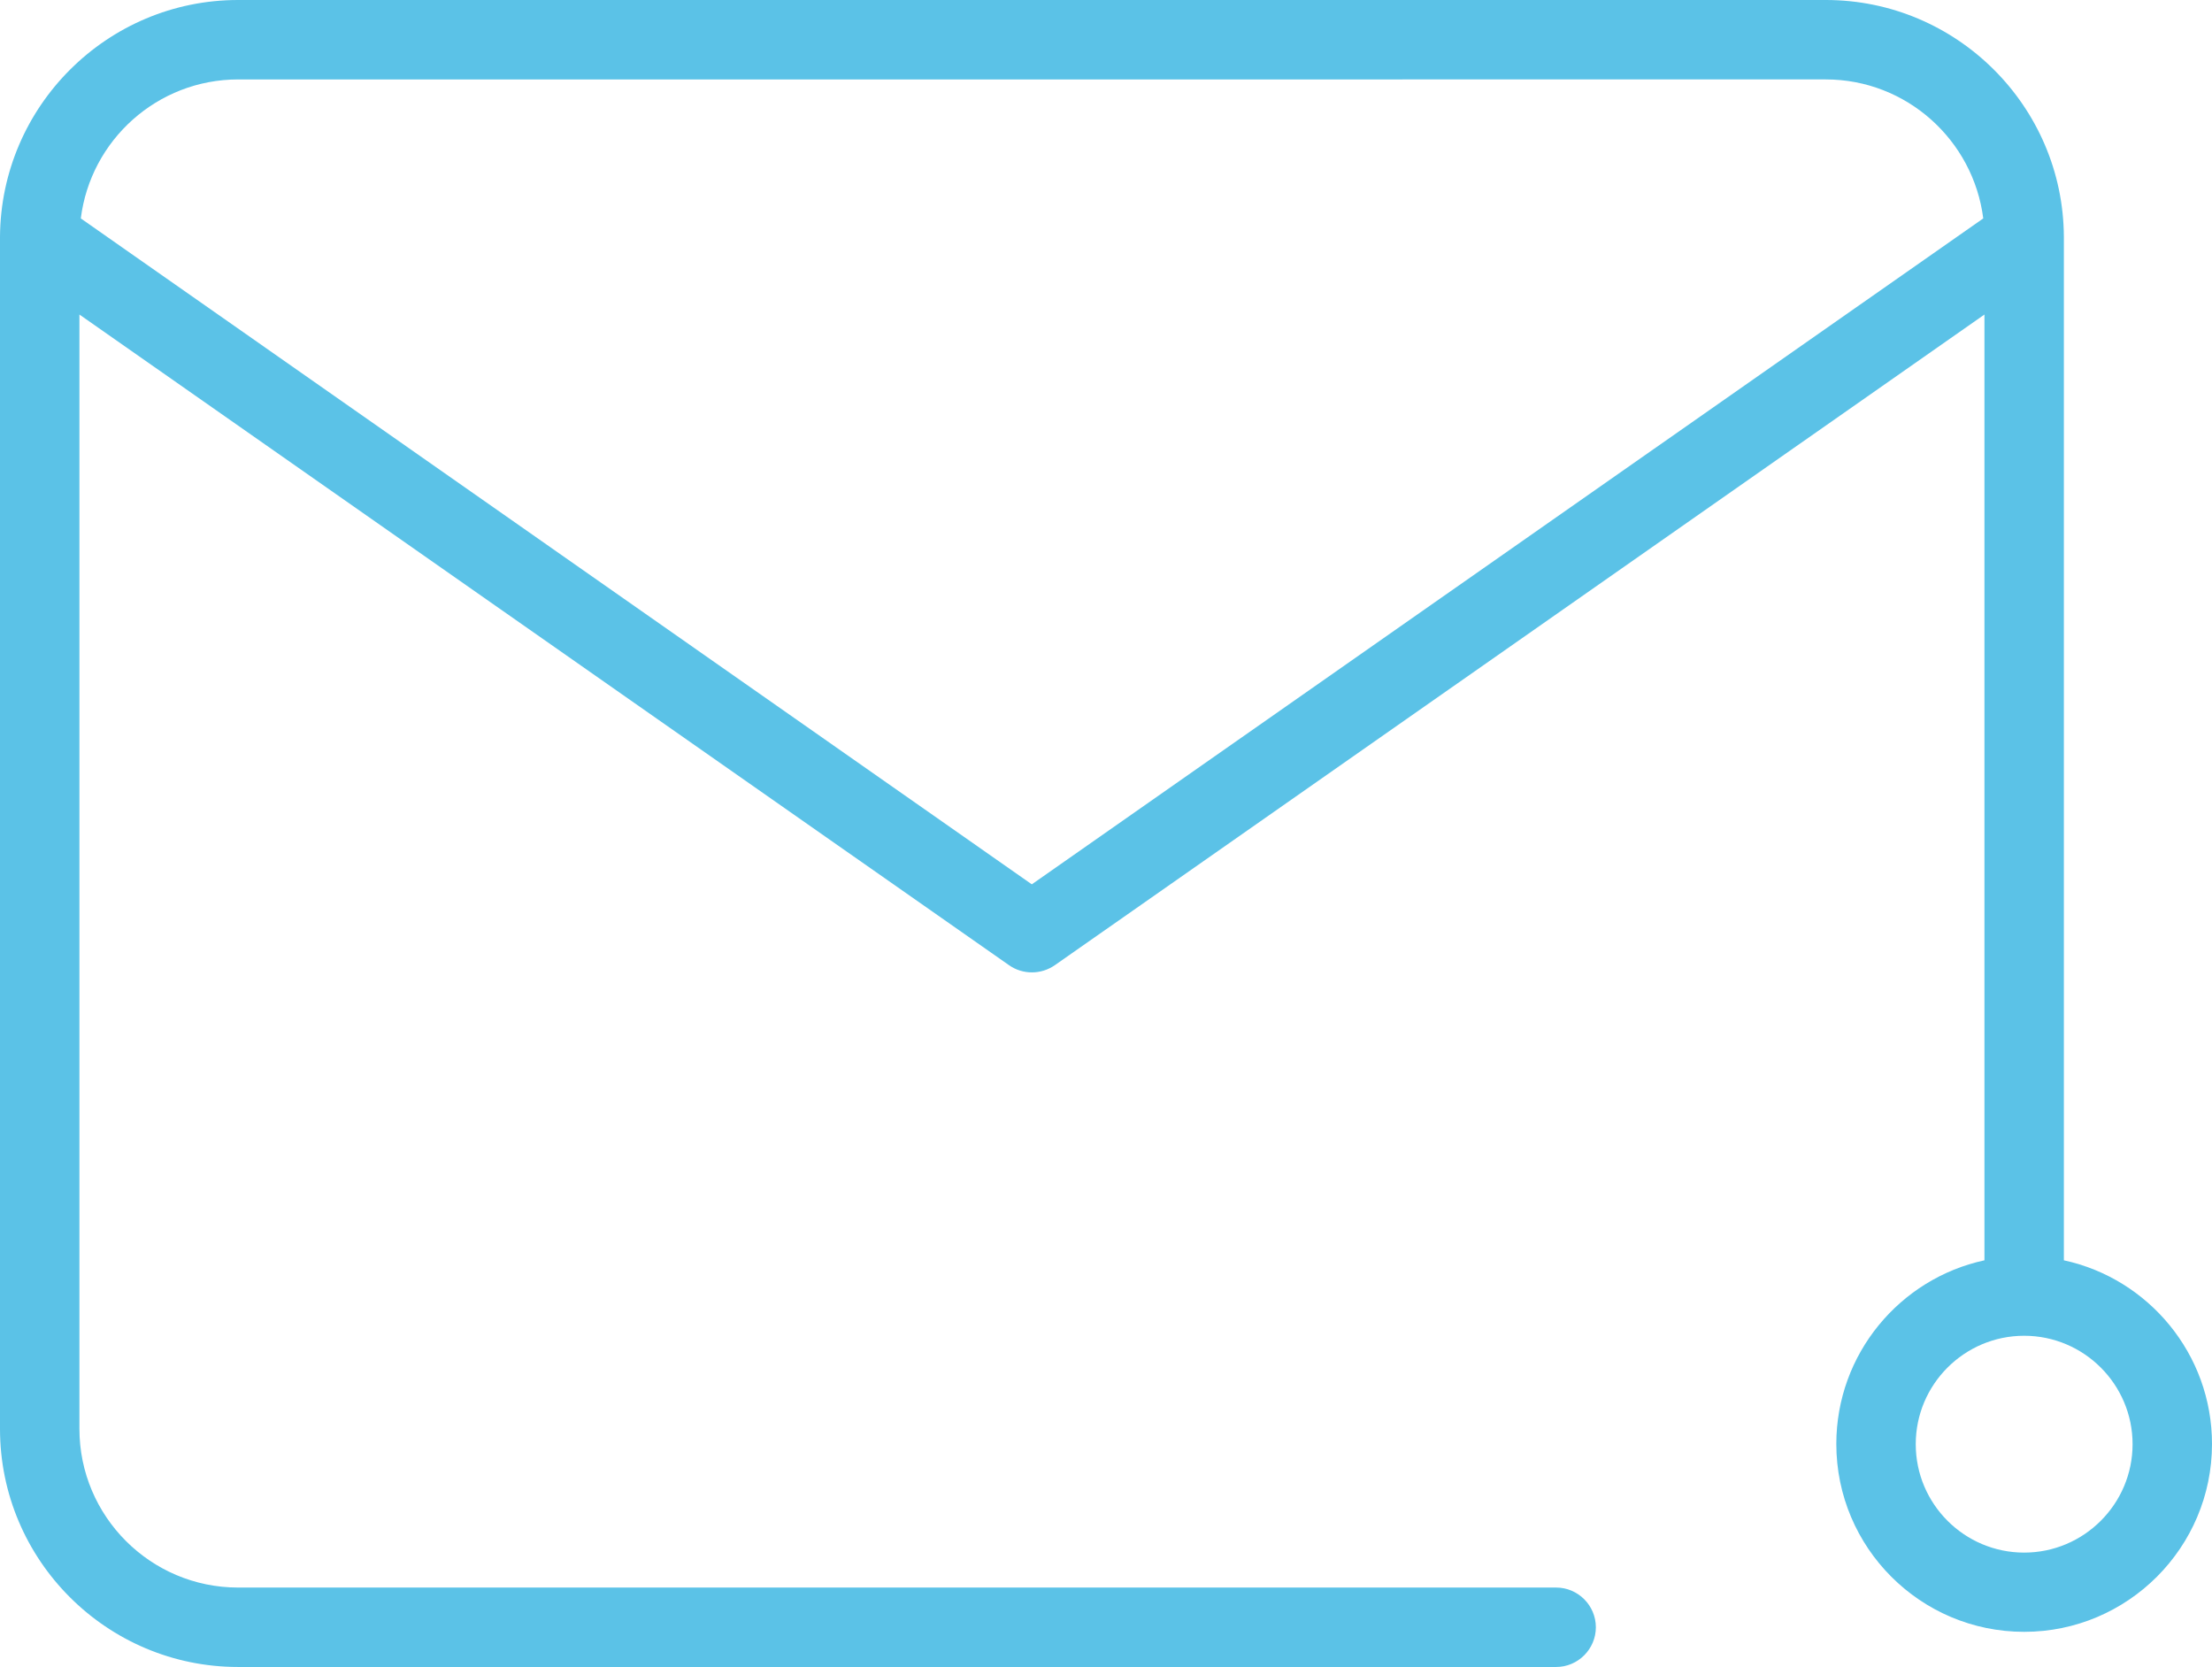
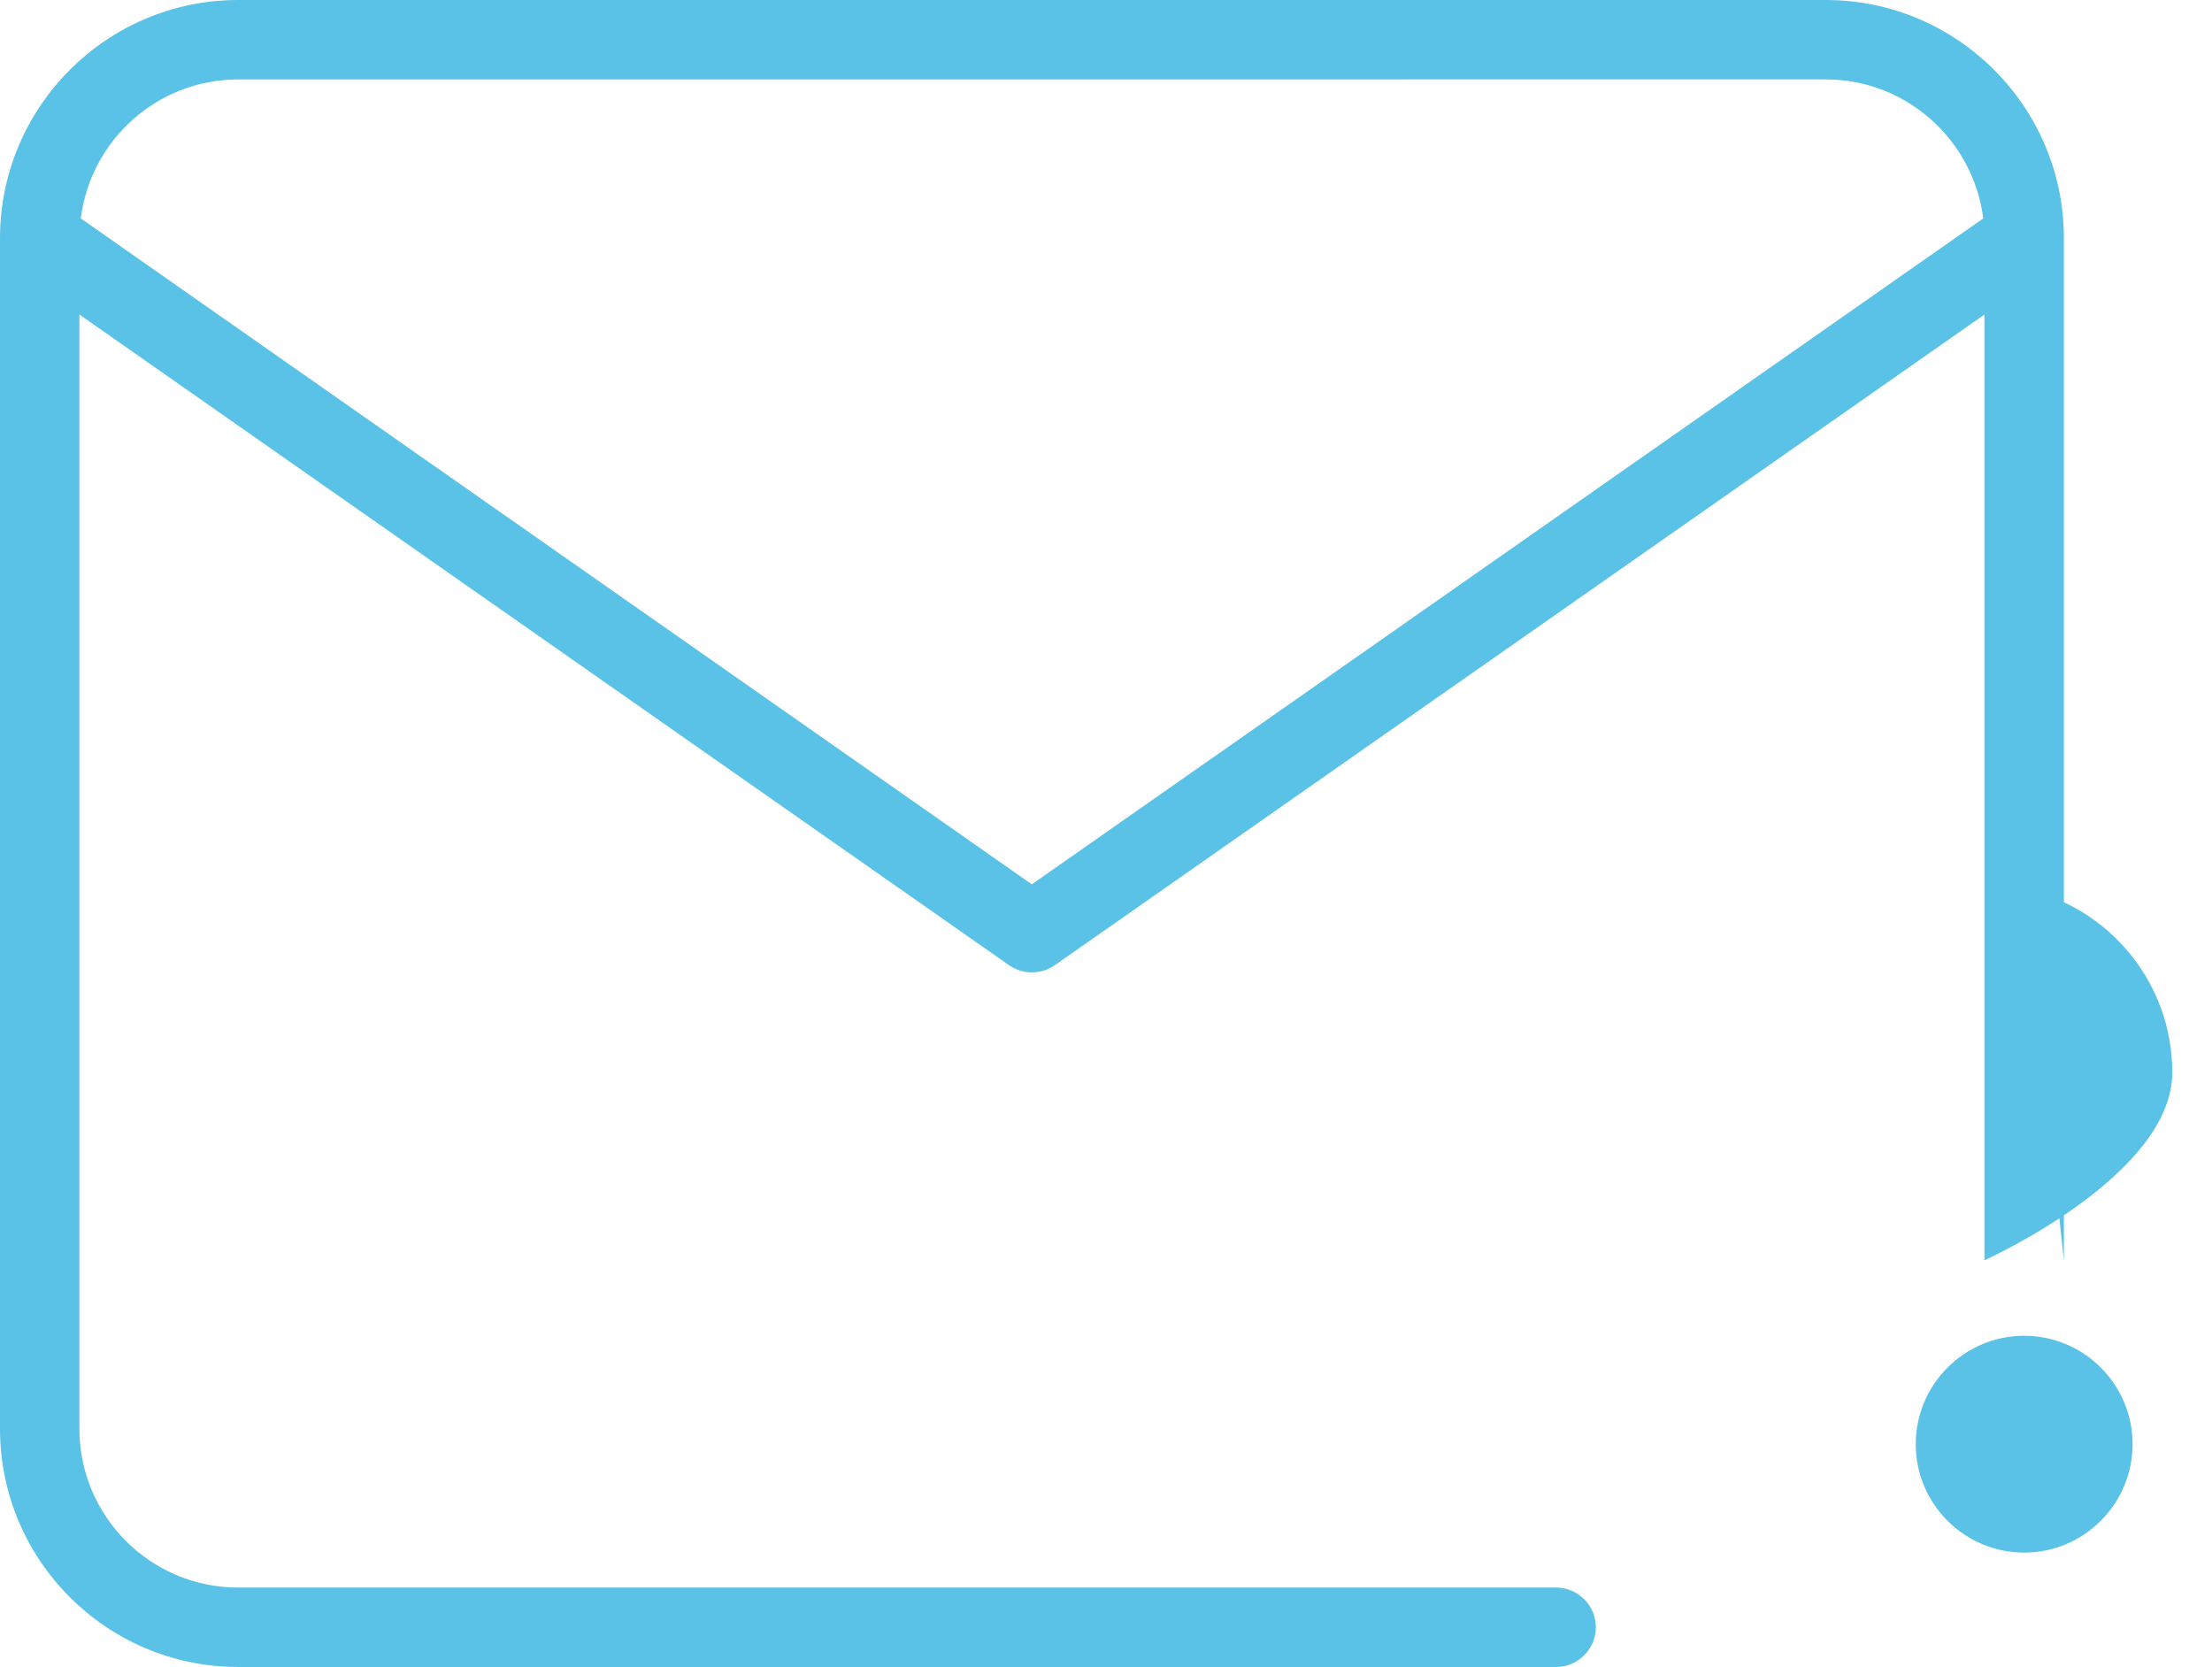
<svg xmlns="http://www.w3.org/2000/svg" viewBox="0 0 111.4 83.95">
  <defs>
    <style>.d{fill:#5bc2e7;}</style>
  </defs>
  <g id="a" />
  <g id="b">
    <g id="c">
-       <path class="d" d="M103.94,63.47V11.97s0-.03,0-.04c-.03-6.58-5.4-11.93-11.99-11.93H11.99C5.4,0,.04,5.35,0,11.93c0,.01,0,.03,0,.04v59.99c0,6.61,5.38,11.99,11.99,11.99H78.37c1.1,0,2-.9,2-2s-.9-2-2-2H11.99c-4.41,0-7.99-3.59-7.99-7.99V15.84L50.82,48.61c.34,.24,.75,.36,1.15,.36s.8-.12,1.15-.36L99.94,15.84V63.47c-4.26,.92-7.46,4.72-7.46,9.25,0,5.22,4.24,9.46,9.46,9.46s9.46-4.25,9.46-9.46c0-4.53-3.2-8.33-7.46-9.25Zm-51.97-18.93L4.07,11c.49-3.94,3.85-7,7.93-7H91.95c4.07,0,7.43,3.06,7.93,7L51.97,44.53Zm49.97,33.65c-3.01,0-5.46-2.45-5.46-5.46s2.45-5.46,5.46-5.46,5.46,2.45,5.46,5.46-2.45,5.46-5.46,5.46Z" />
+       <path class="d" d="M103.94,63.47V11.97s0-.03,0-.04c-.03-6.58-5.4-11.93-11.99-11.93H11.99C5.4,0,.04,5.35,0,11.93c0,.01,0,.03,0,.04v59.99c0,6.61,5.38,11.99,11.99,11.99H78.37c1.1,0,2-.9,2-2s-.9-2-2-2H11.99c-4.41,0-7.99-3.59-7.99-7.99V15.84L50.82,48.61c.34,.24,.75,.36,1.15,.36s.8-.12,1.15-.36L99.94,15.84V63.47s9.46-4.25,9.46-9.46c0-4.53-3.2-8.33-7.46-9.25Zm-51.97-18.93L4.07,11c.49-3.94,3.85-7,7.93-7H91.95c4.07,0,7.43,3.06,7.93,7L51.97,44.53Zm49.97,33.65c-3.01,0-5.46-2.45-5.46-5.46s2.45-5.46,5.46-5.46,5.46,2.45,5.46,5.46-2.45,5.46-5.46,5.46Z" />
    </g>
  </g>
</svg>